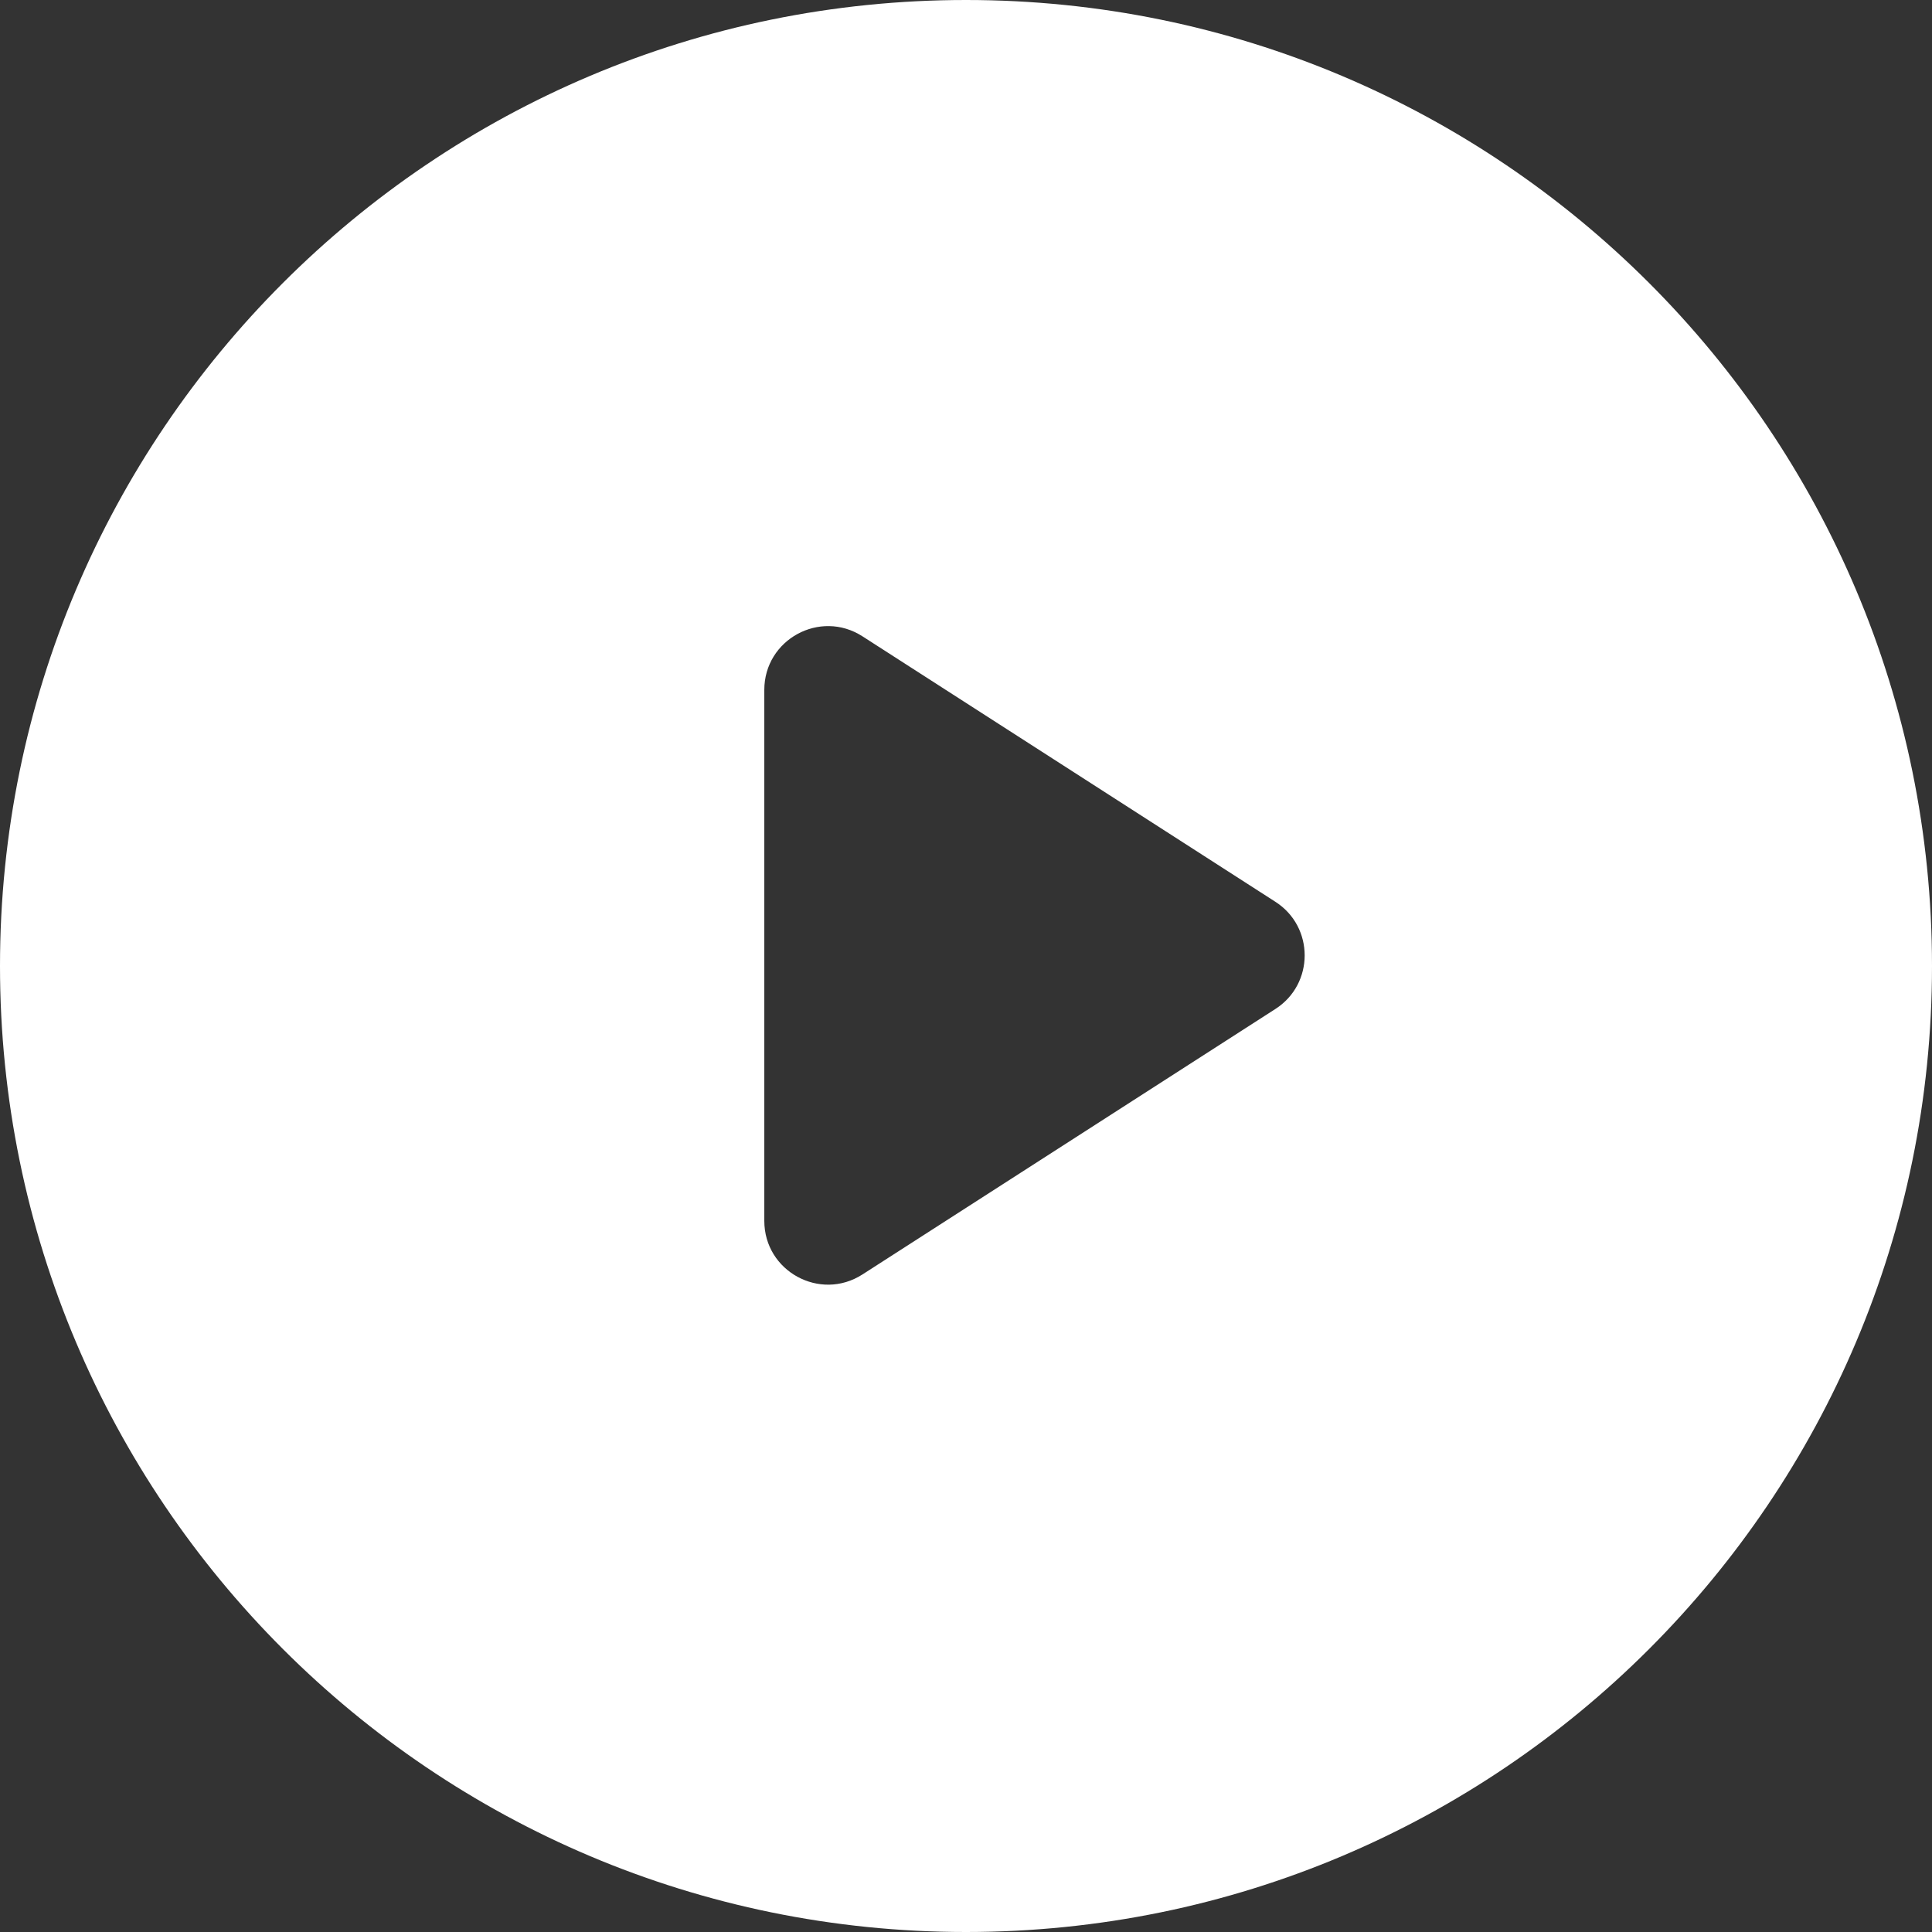
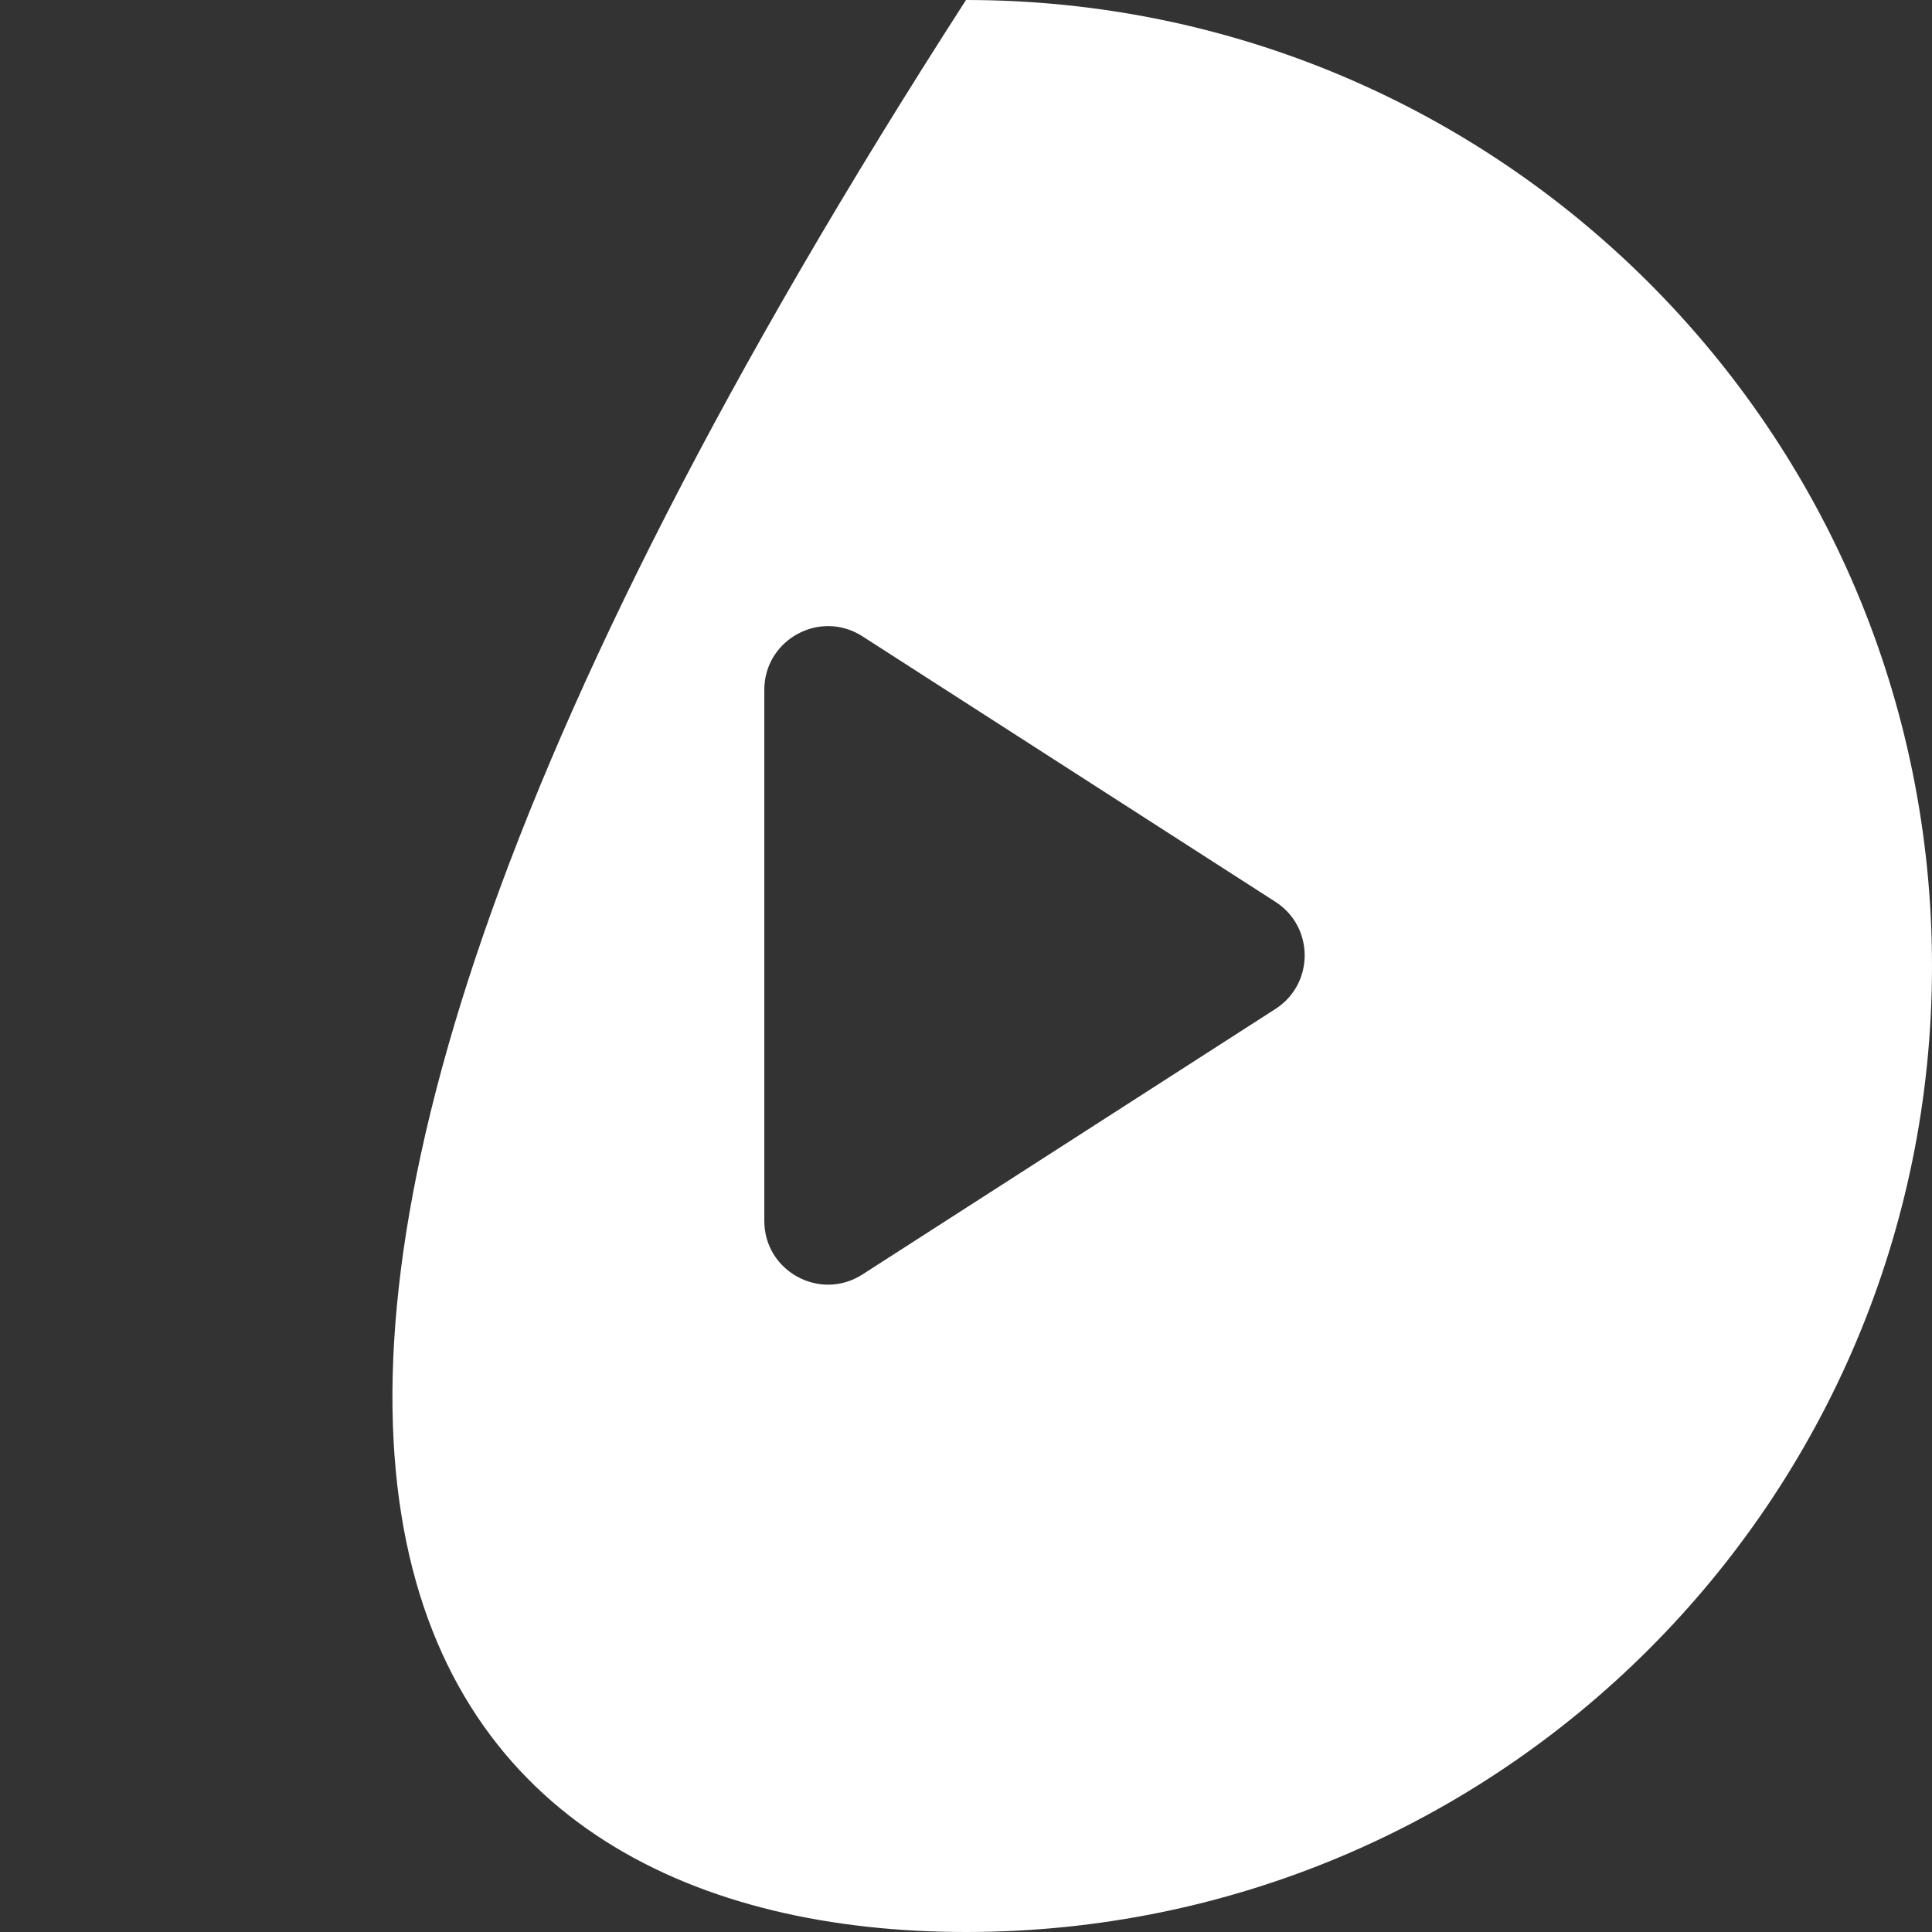
<svg xmlns="http://www.w3.org/2000/svg" width="91" height="91" viewBox="0 0 91 91" fill="none">
  <rect x="0" y="0" width="91" height="91" fill="#333333" stroke="none" />
-   <path fill-rule="evenodd" clip-rule="evenodd" d="M45.5 91C70.629 91 91 70.629 91 45.5C91 20.371 70.629 0 45.5 0C20.371 0 0 20.371 0 45.5C0 70.629 20.371 91 45.5 91ZM36 32.495C36 30.122 38.626 28.688 40.622 29.971L60.075 42.477C61.911 43.657 61.911 46.343 60.075 47.523L40.622 60.029C38.626 61.312 36 59.879 36 57.505V32.495Z" fill="white" />
+   <path fill-rule="evenodd" clip-rule="evenodd" d="M45.5 91C70.629 91 91 70.629 91 45.5C91 20.371 70.629 0 45.5 0C0 70.629 20.371 91 45.5 91ZM36 32.495C36 30.122 38.626 28.688 40.622 29.971L60.075 42.477C61.911 43.657 61.911 46.343 60.075 47.523L40.622 60.029C38.626 61.312 36 59.879 36 57.505V32.495Z" fill="white" />
</svg>